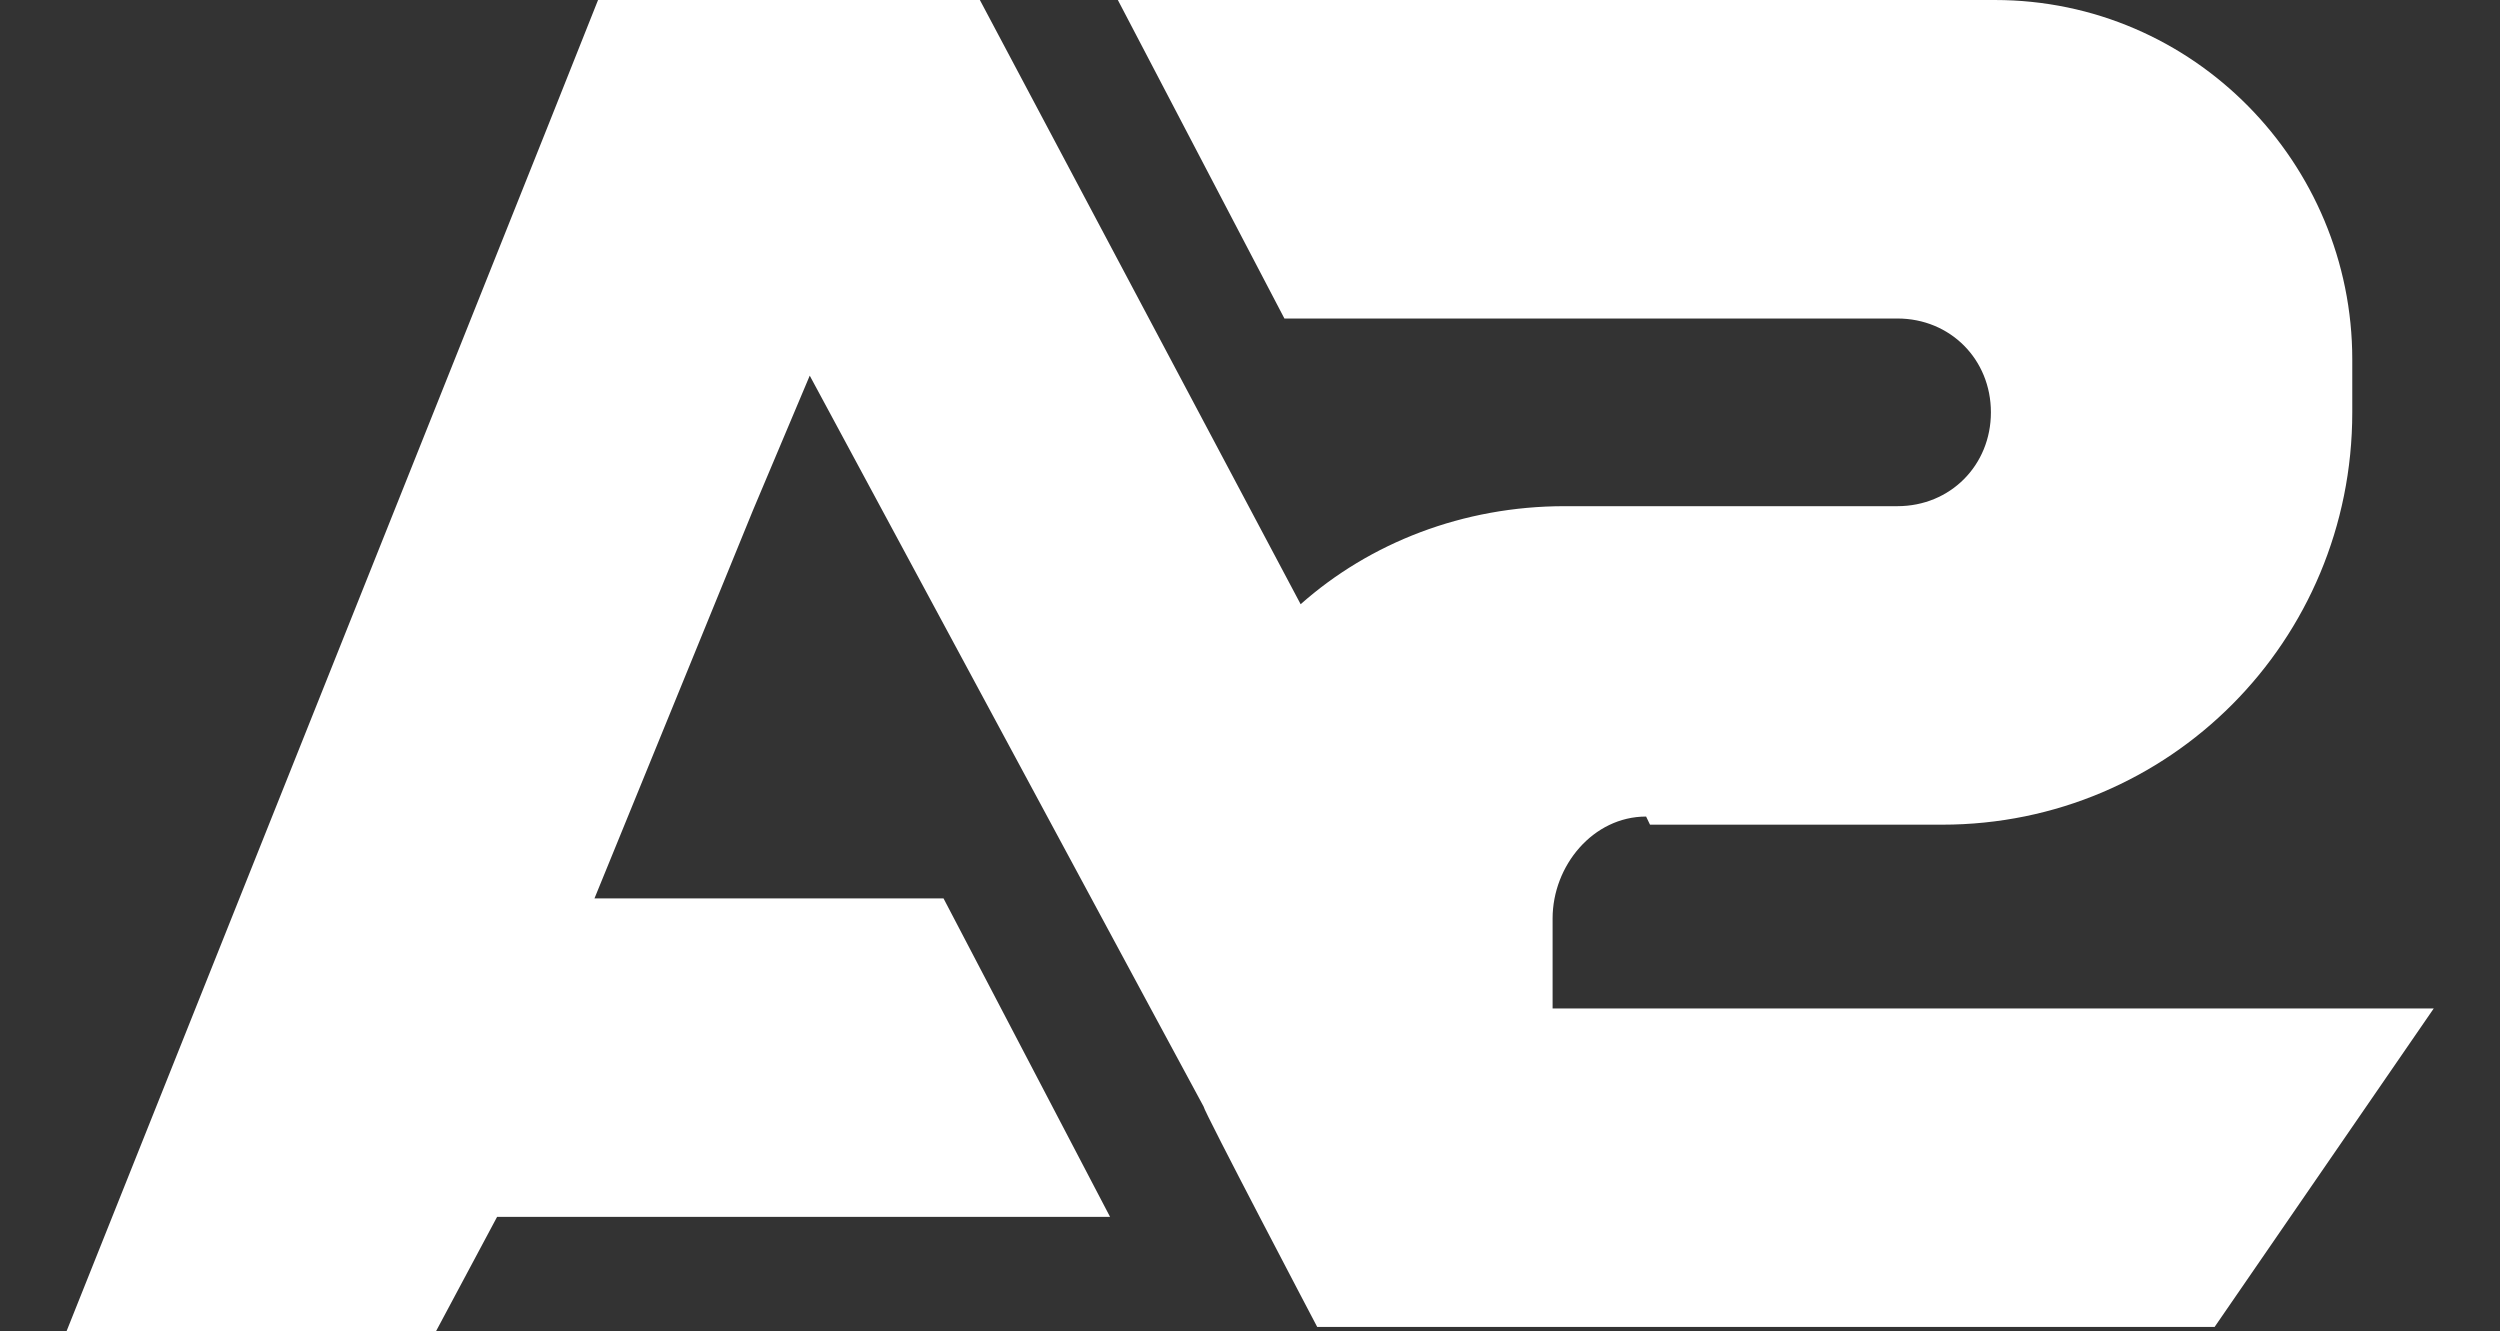
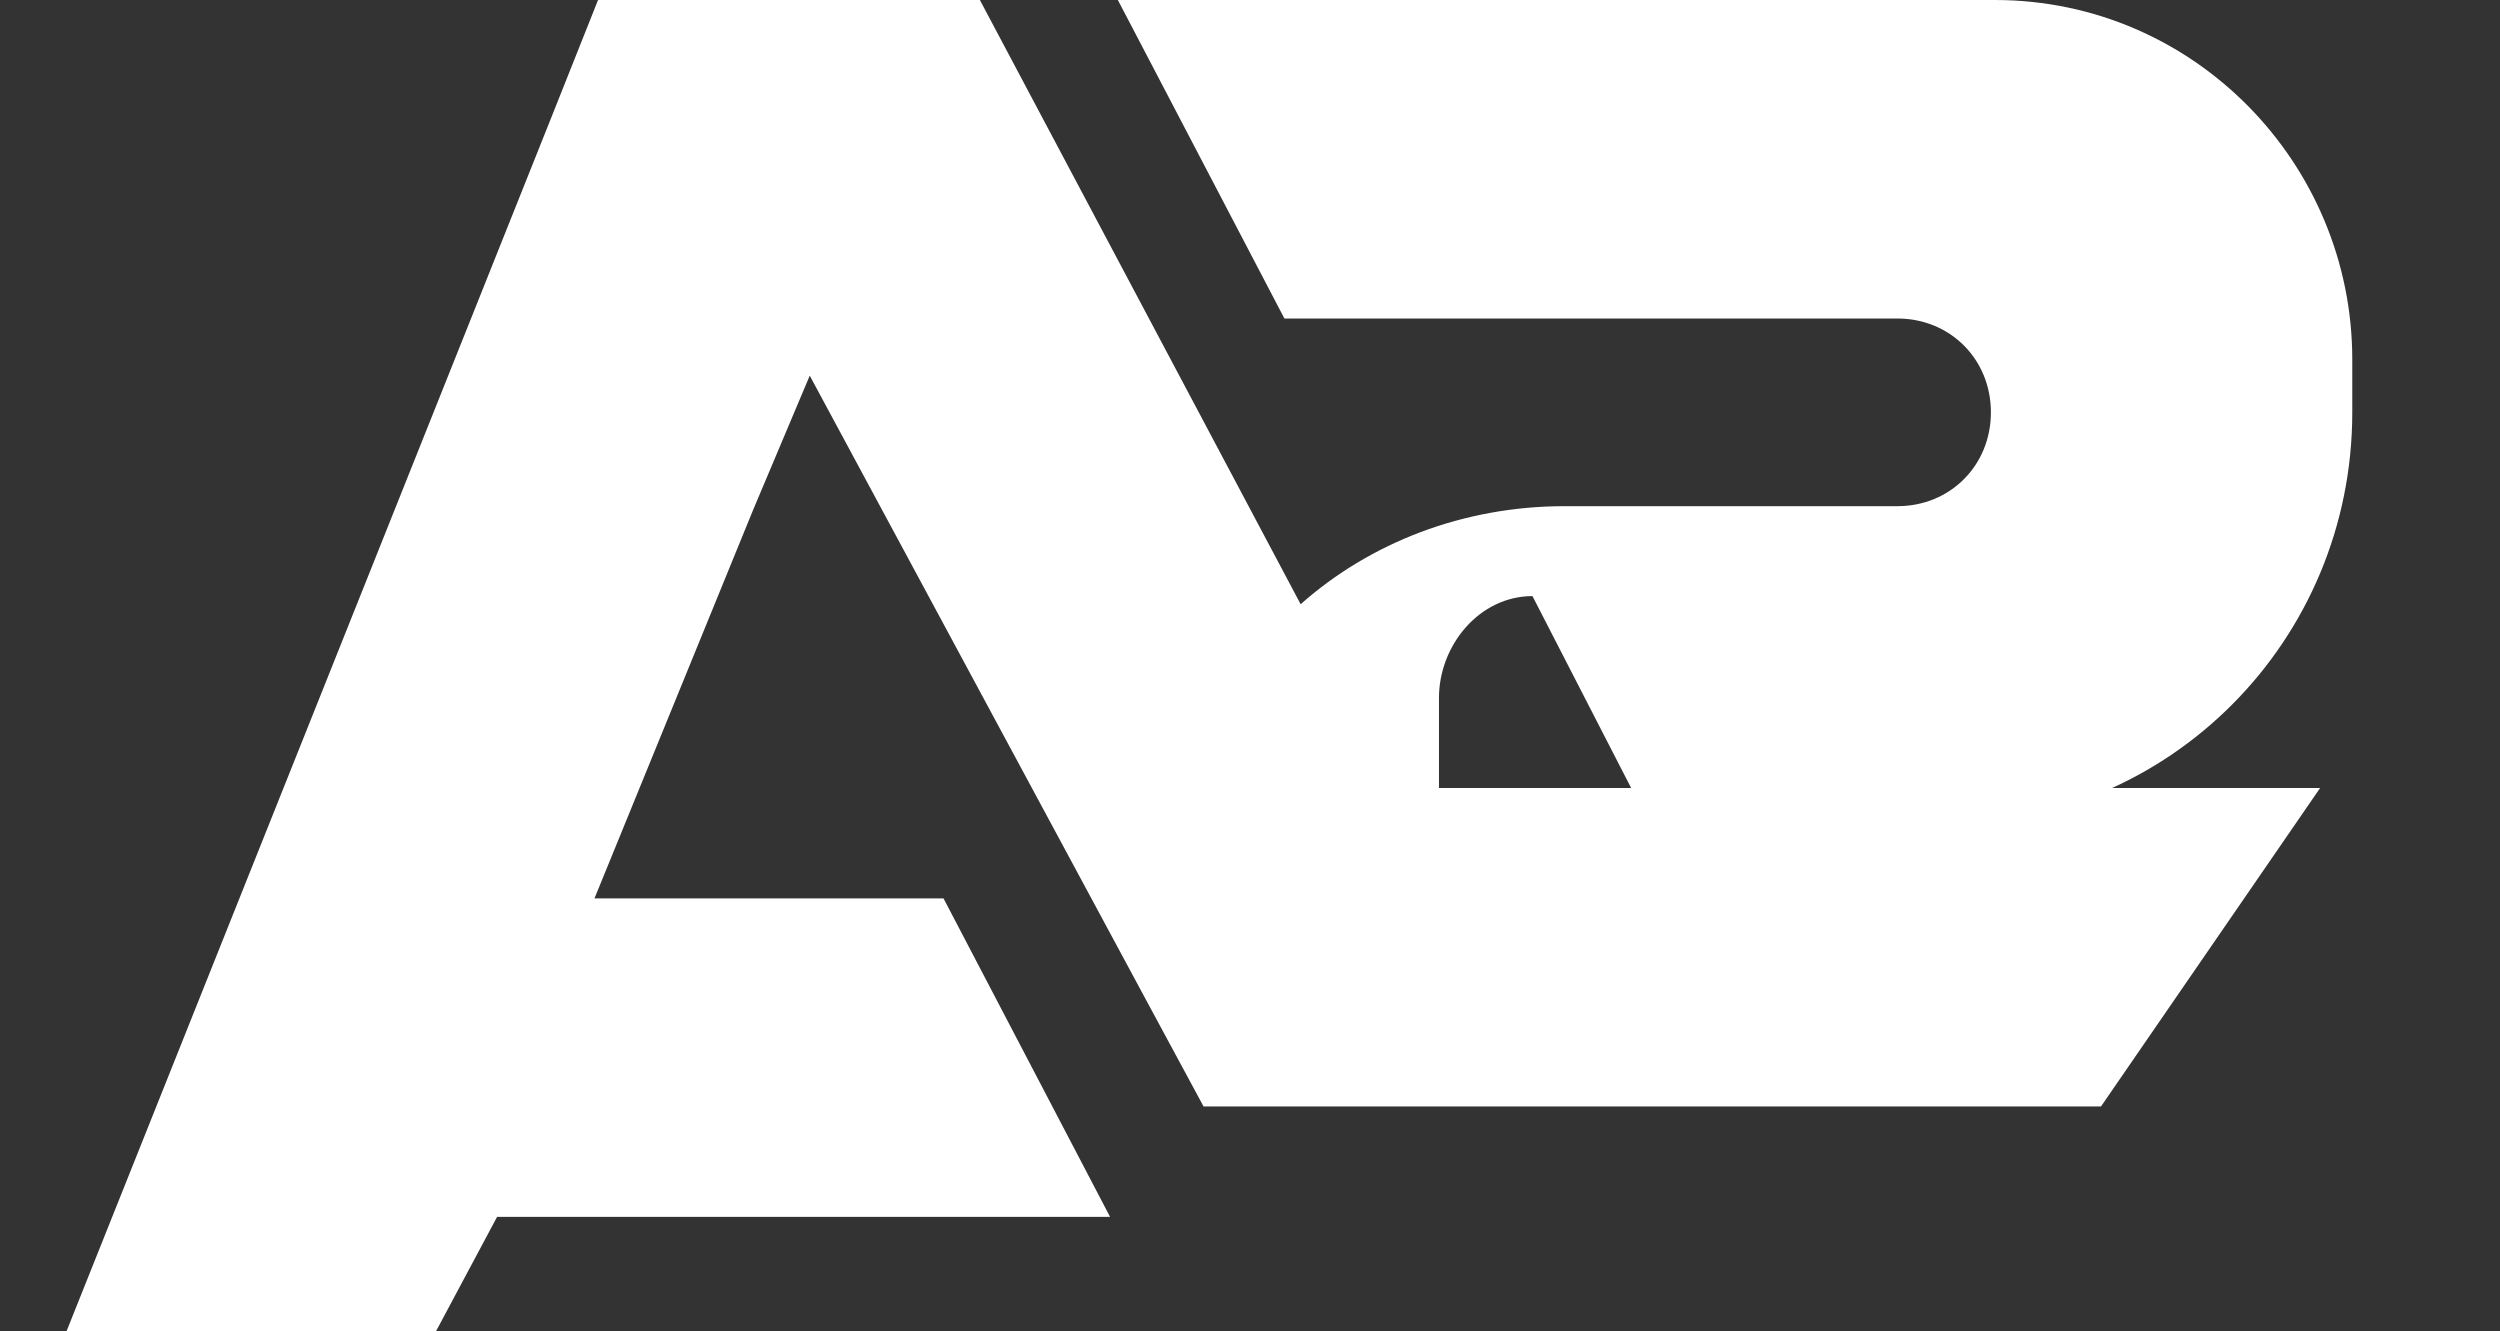
<svg xmlns="http://www.w3.org/2000/svg" viewBox="0 0 77 41" version="1.1" id="Layer_1">
  <rect x="0" y="0" width="77" height="41" fill="#333333" stroke="none" />
  <defs>
    <style>
      .st0 {
        fill: #fff;
      }
    </style>
  </defs>
-   <path d="M50.82,25.4h9c7,0,12.63-5.66,12.63-12.7v-1.63c0-6.04-4.88-11.07-11.01-11.07h-27.01l5.13,9.81h18.88c1.63,0,2.88,1.26,2.88,2.89s-1.25,2.89-2.88,2.89h-10.25c-3.13,0-6,1.13-8.13,3.02L30.18,0h-11.76l-1.5,3.77L2.05,41h11.38l1.88-3.52h18.88l-5.13-9.81h-10.75l4.88-11.95,1.75-4.15,10.5,19.49,1.63,3.02h0c0,.13,3.5,6.79,3.5,6.79h27.64l6.75-9.81h-27.14v-2.77c0-1.63,1.25-3.14,2.88-3.14" class="st0" />
+   <path d="M50.82,25.4h9c7,0,12.63-5.66,12.63-12.7v-1.63c0-6.04-4.88-11.07-11.01-11.07h-27.01l5.13,9.81h18.88c1.63,0,2.88,1.26,2.88,2.89s-1.25,2.89-2.88,2.89h-10.25c-3.13,0-6,1.13-8.13,3.02L30.18,0h-11.76l-1.5,3.77L2.05,41h11.38l1.88-3.52h18.88l-5.13-9.81h-10.75l4.88-11.95,1.75-4.15,10.5,19.49,1.63,3.02h0h27.64l6.75-9.81h-27.14v-2.77c0-1.63,1.25-3.14,2.88-3.14" class="st0" />
</svg>